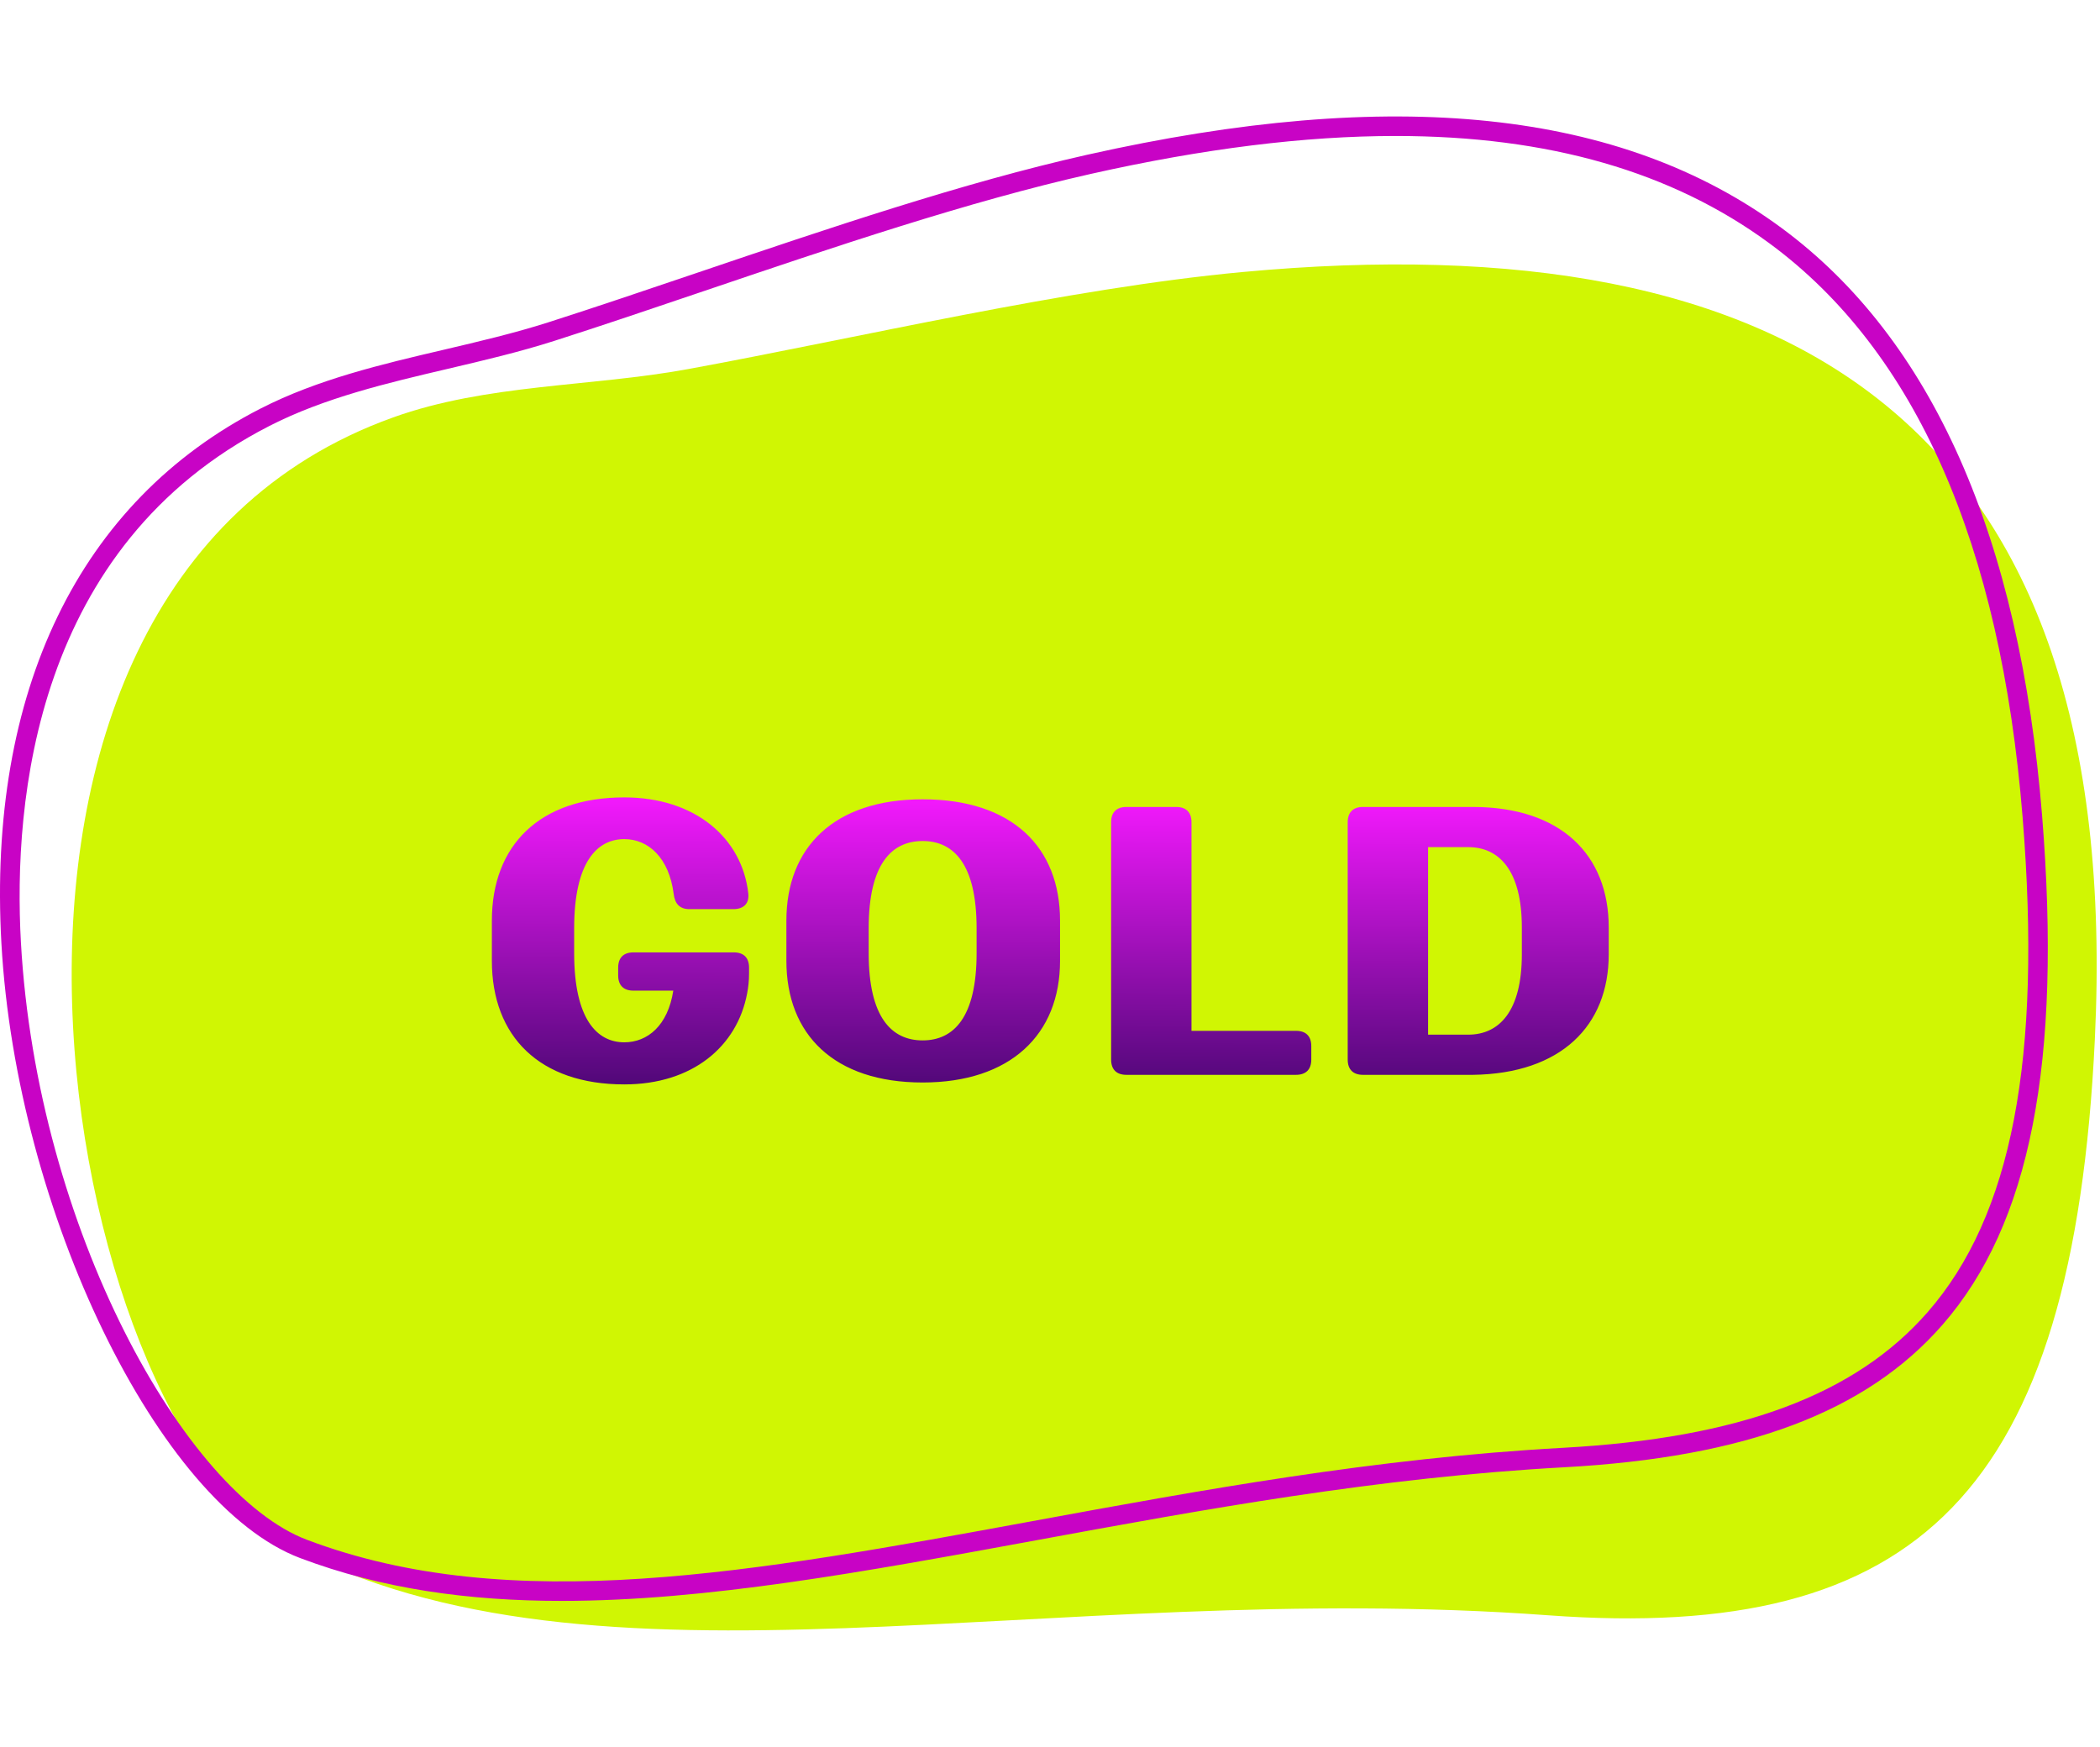
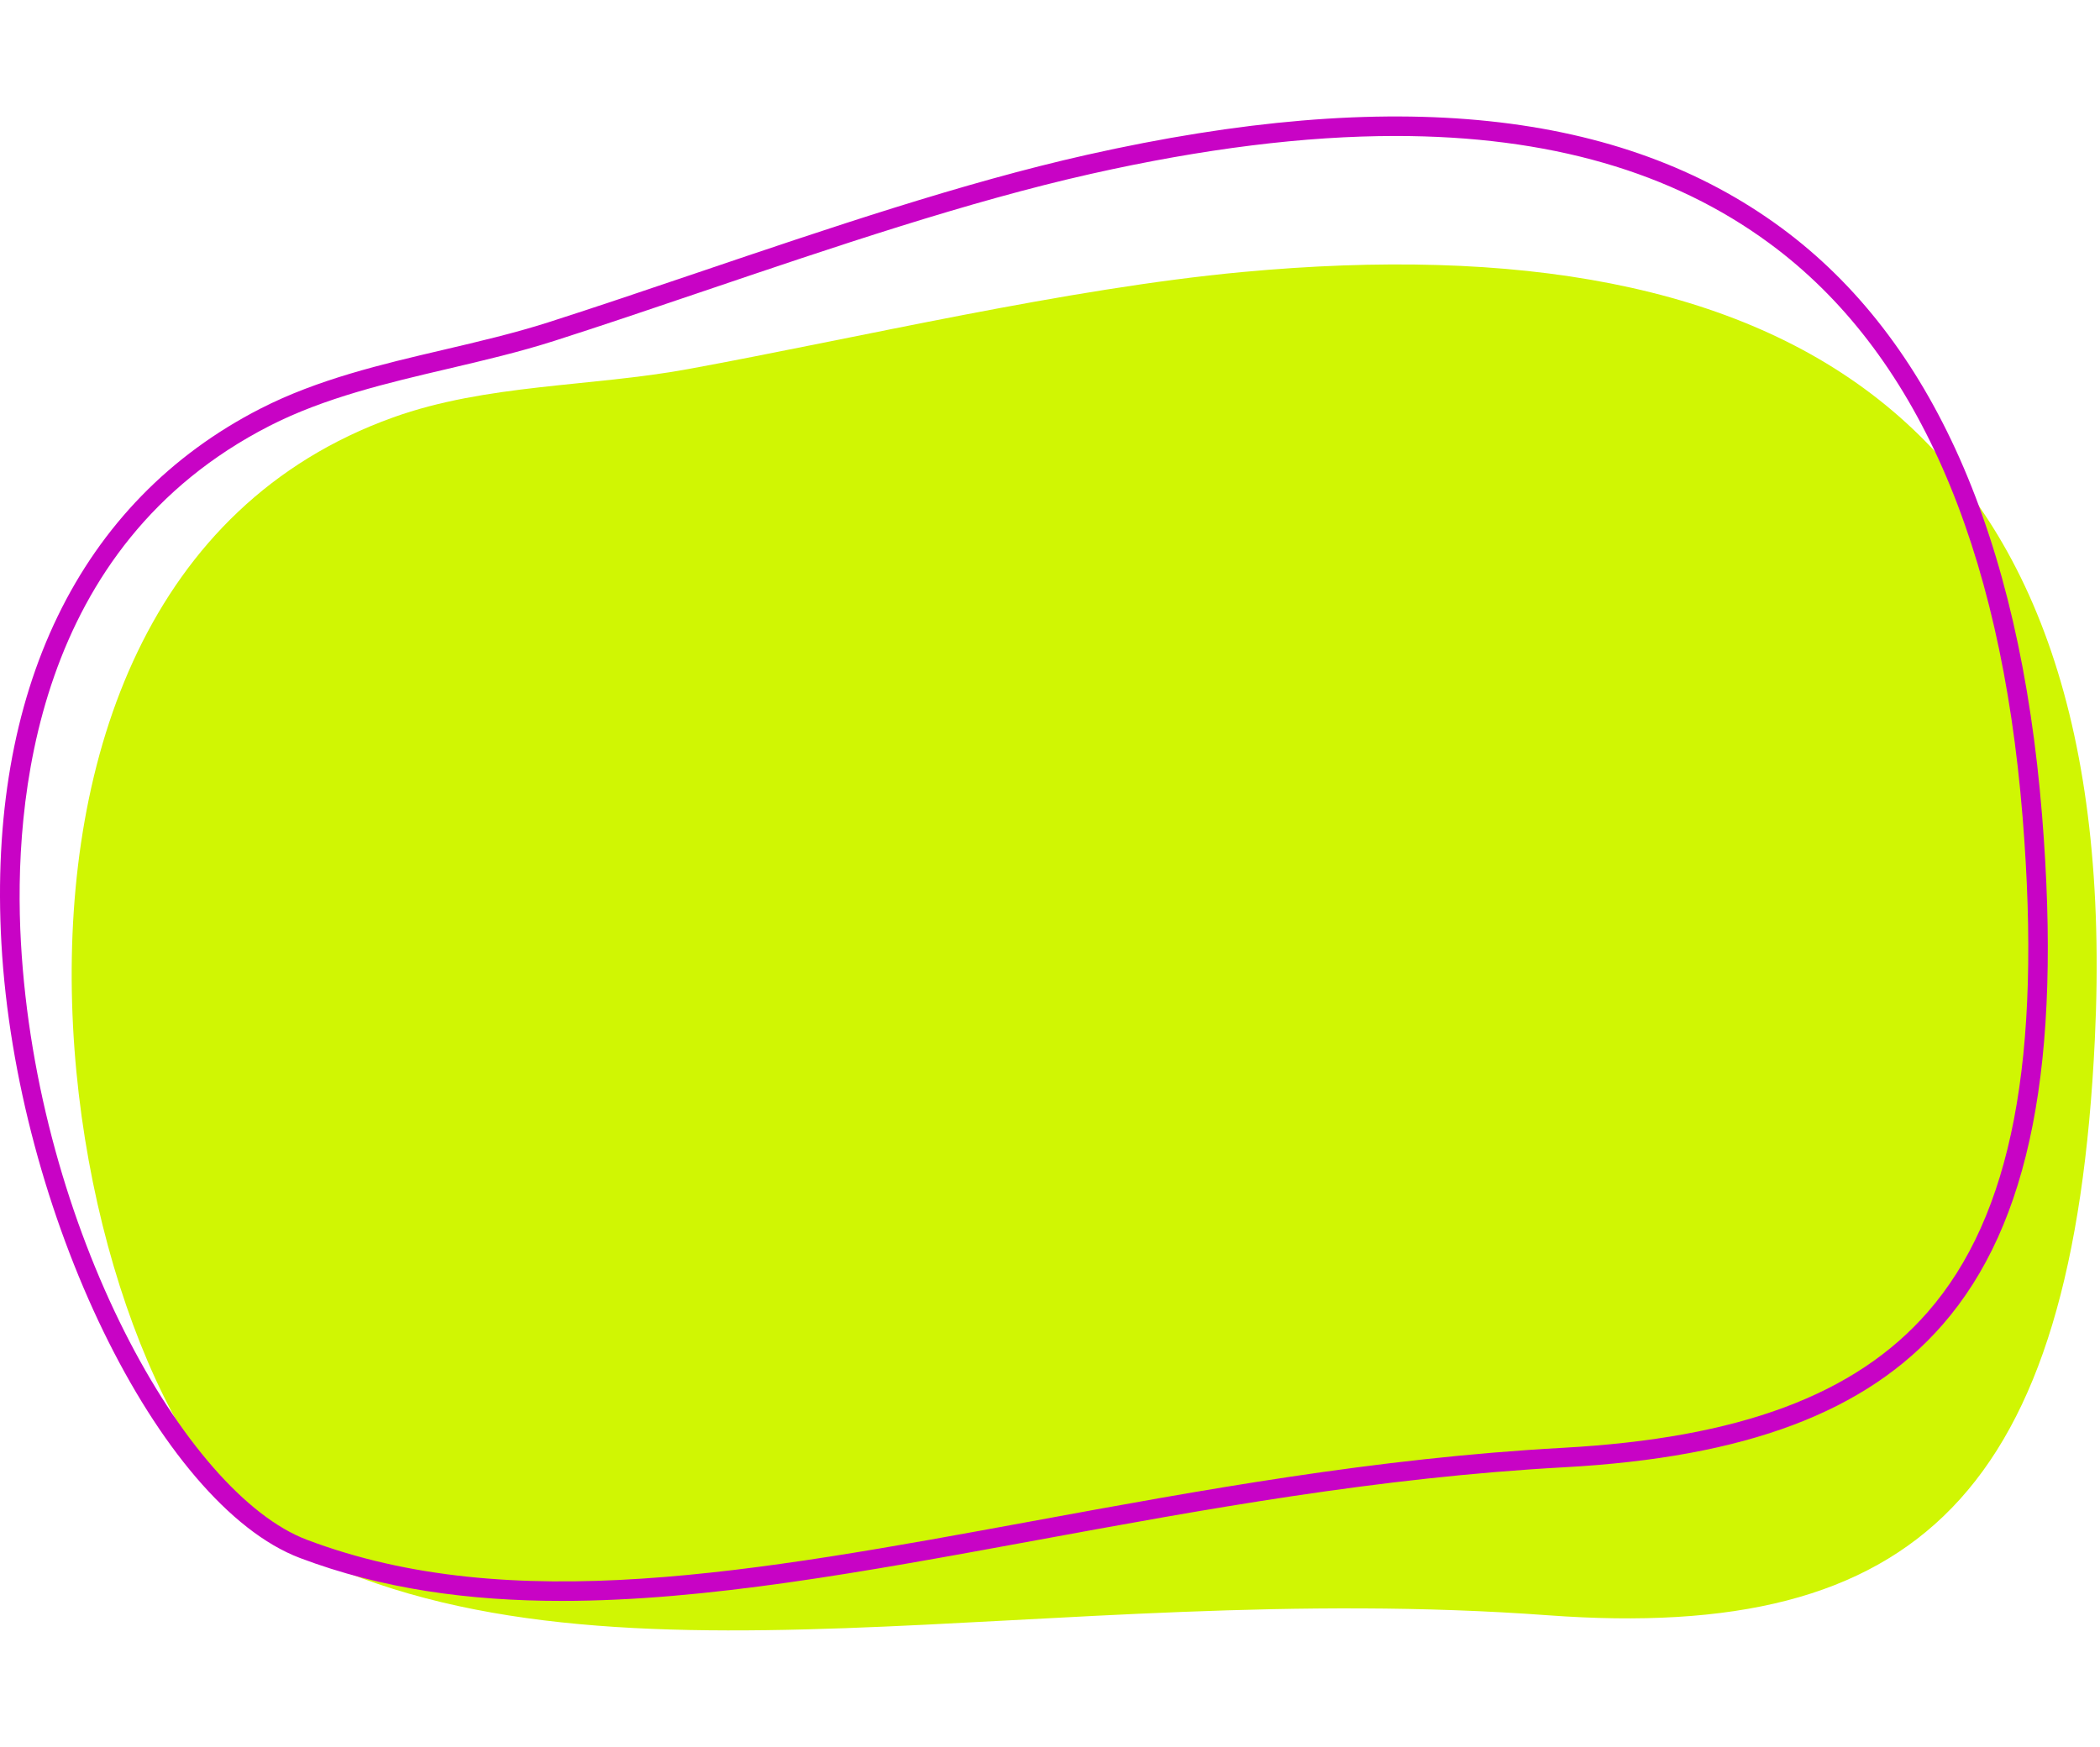
<svg xmlns="http://www.w3.org/2000/svg" width="631" height="525" viewBox="0 0 631 525" fill="none">
  <path d="M373.338 81.748C538.023 66.423 638.403 126.643 629.447 312.442C622.886 448.568 576.462 493.601 465.131 485.408C314.01 474.281 179.371 513.942 86.065 464.19C19.349 428.613 -29.64 178.51 118.105 125.445C146.189 115.355 177.57 116.272 206.699 110.925C258.348 101.454 320.555 86.66 373.338 81.748Z" fill="#D0F603" />
  <path d="M168.782 481.091C140.915 481.091 114.72 477.497 90.134 468.195C47.682 452.139 4.925 364.108 0.422 283.49C-3.807 207.72 23.835 150.644 78.275 122.785C95.488 113.973 114.712 109.462 133.317 105.105C143.769 102.652 154.567 100.12 164.73 96.871C178.985 92.305 193.811 87.28 209.505 81.965C248.789 68.651 289.415 54.878 326.52 46.541C418.78 25.797 487.049 32.969 535.233 68.45C580.499 101.784 606.862 161.248 613.608 245.195C619.565 319.317 610.046 367.919 583.65 398.142C560.776 424.336 524.668 437.932 470.012 440.931C413.9 444.01 361.76 453.602 311.333 462.872C259.603 472.376 212.166 481.091 168.782 481.091ZM419.375 40.864C392.031 40.864 361.575 44.667 327.791 52.257C290.991 60.53 250.517 74.247 211.378 87.513C195.66 92.843 180.81 97.876 166.506 102.451C156.127 105.772 145.208 108.337 134.652 110.813C116.393 115.098 97.514 119.52 80.944 128.003C10.456 164.087 3.912 240.709 6.284 283.168C11.084 369.149 55.609 448.875 92.216 462.72C153.554 485.915 226.18 472.569 310.263 457.108C360.868 447.805 413.2 438.181 469.682 435.078C522.658 432.167 557.464 419.207 579.228 394.29C604.514 365.338 613.584 318.119 607.754 245.669C601.154 163.492 575.578 105.458 531.744 73.177C502.453 51.598 465.3 40.864 419.375 40.864Z" fill="#C803C5" />
-   <path d="M147.795 288.73V276.655C147.795 254 162.17 239.625 187.585 239.625C208.975 239.625 223.005 251.93 224.845 268.49C225.19 271.595 223.35 273.205 220.36 273.205H207.135C204.26 273.205 202.765 271.595 202.42 268.605C201.04 257.795 194.83 252.16 187.585 252.16C179.42 252.16 172.52 259.06 172.52 278.955V286.43C172.52 306.325 179.42 313.225 187.585 313.225C194.6 313.225 200.695 308.165 202.305 297.7H190.345C187.355 297.7 185.745 296.09 185.745 293.1V290.8C185.745 287.81 187.355 286.2 190.345 286.2H220.475C223.465 286.2 225.075 287.81 225.075 290.8V292.525C225.075 294.71 224.845 296.78 224.5 298.505C221.51 314.49 208.055 325.875 187.585 325.875C162.17 325.875 147.795 311.5 147.795 288.73ZM236.292 288.73V276.655C236.292 254.575 250.667 240.2 277.232 240.2C304.142 240.2 318.517 254.575 318.517 276.655V288.73C318.517 310.925 303.567 325.3 277.232 325.3C250.667 325.3 236.292 310.925 236.292 288.73ZM277.232 252.735C267.917 252.735 261.017 259.635 261.017 278.955V286.43C261.017 305.75 267.917 312.65 277.232 312.65C286.547 312.65 293.447 305.75 293.447 286.43V278.955C293.447 259.635 286.547 252.735 277.232 252.735ZM358.016 309.775H389.411C392.401 309.775 394.011 311.385 394.011 314.375V318.4C394.011 321.39 392.401 323 389.411 323H338.466C335.476 323 333.866 321.39 333.866 318.4V247.1C333.866 244.11 335.476 242.5 338.466 242.5H353.416C356.406 242.5 358.016 244.11 358.016 247.1V309.775ZM442.56 242.5C469.01 242.5 483.385 256.875 483.385 278.725V286.775C483.385 308.28 469.01 322.655 442.56 323H409.555C406.565 323 404.955 321.39 404.955 318.4V247.1C404.955 244.11 406.565 242.5 409.555 242.5H442.56ZM457.28 286.775V278.725C457.28 261.475 450.38 254.575 441.18 254.575H429.105V310.925H441.18C450.38 310.925 457.28 304.025 457.28 286.775Z" fill="#D0F603" />
-   <path d="M147.795 288.73V276.655C147.795 254 162.17 239.625 187.585 239.625C208.975 239.625 223.005 251.93 224.845 268.49C225.19 271.595 223.35 273.205 220.36 273.205H207.135C204.26 273.205 202.765 271.595 202.42 268.605C201.04 257.795 194.83 252.16 187.585 252.16C179.42 252.16 172.52 259.06 172.52 278.955V286.43C172.52 306.325 179.42 313.225 187.585 313.225C194.6 313.225 200.695 308.165 202.305 297.7H190.345C187.355 297.7 185.745 296.09 185.745 293.1V290.8C185.745 287.81 187.355 286.2 190.345 286.2H220.475C223.465 286.2 225.075 287.81 225.075 290.8V292.525C225.075 294.71 224.845 296.78 224.5 298.505C221.51 314.49 208.055 325.875 187.585 325.875C162.17 325.875 147.795 311.5 147.795 288.73ZM236.292 288.73V276.655C236.292 254.575 250.667 240.2 277.232 240.2C304.142 240.2 318.517 254.575 318.517 276.655V288.73C318.517 310.925 303.567 325.3 277.232 325.3C250.667 325.3 236.292 310.925 236.292 288.73ZM277.232 252.735C267.917 252.735 261.017 259.635 261.017 278.955V286.43C261.017 305.75 267.917 312.65 277.232 312.65C286.547 312.65 293.447 305.75 293.447 286.43V278.955C293.447 259.635 286.547 252.735 277.232 252.735ZM358.016 309.775H389.411C392.401 309.775 394.011 311.385 394.011 314.375V318.4C394.011 321.39 392.401 323 389.411 323H338.466C335.476 323 333.866 321.39 333.866 318.4V247.1C333.866 244.11 335.476 242.5 338.466 242.5H353.416C356.406 242.5 358.016 244.11 358.016 247.1V309.775ZM442.56 242.5C469.01 242.5 483.385 256.875 483.385 278.725V286.775C483.385 308.28 469.01 322.655 442.56 323H409.555C406.565 323 404.955 321.39 404.955 318.4V247.1C404.955 244.11 406.565 242.5 409.555 242.5H442.56ZM457.28 286.775V278.725C457.28 261.475 450.38 254.575 441.18 254.575H429.105V310.925H441.18C450.38 310.925 457.28 304.025 457.28 286.775Z" fill="url(#paint0_linear_1956_1641)" />
  <defs>
    <linearGradient id="paint0_linear_1956_1641" x1="315.376" y1="240.641" x2="314.95" y2="345.988" gradientUnits="userSpaceOnUse">
      <stop stop-color="#F219FC" />
      <stop offset="1" stop-color="#2C045A" />
    </linearGradient>
  </defs>
</svg>